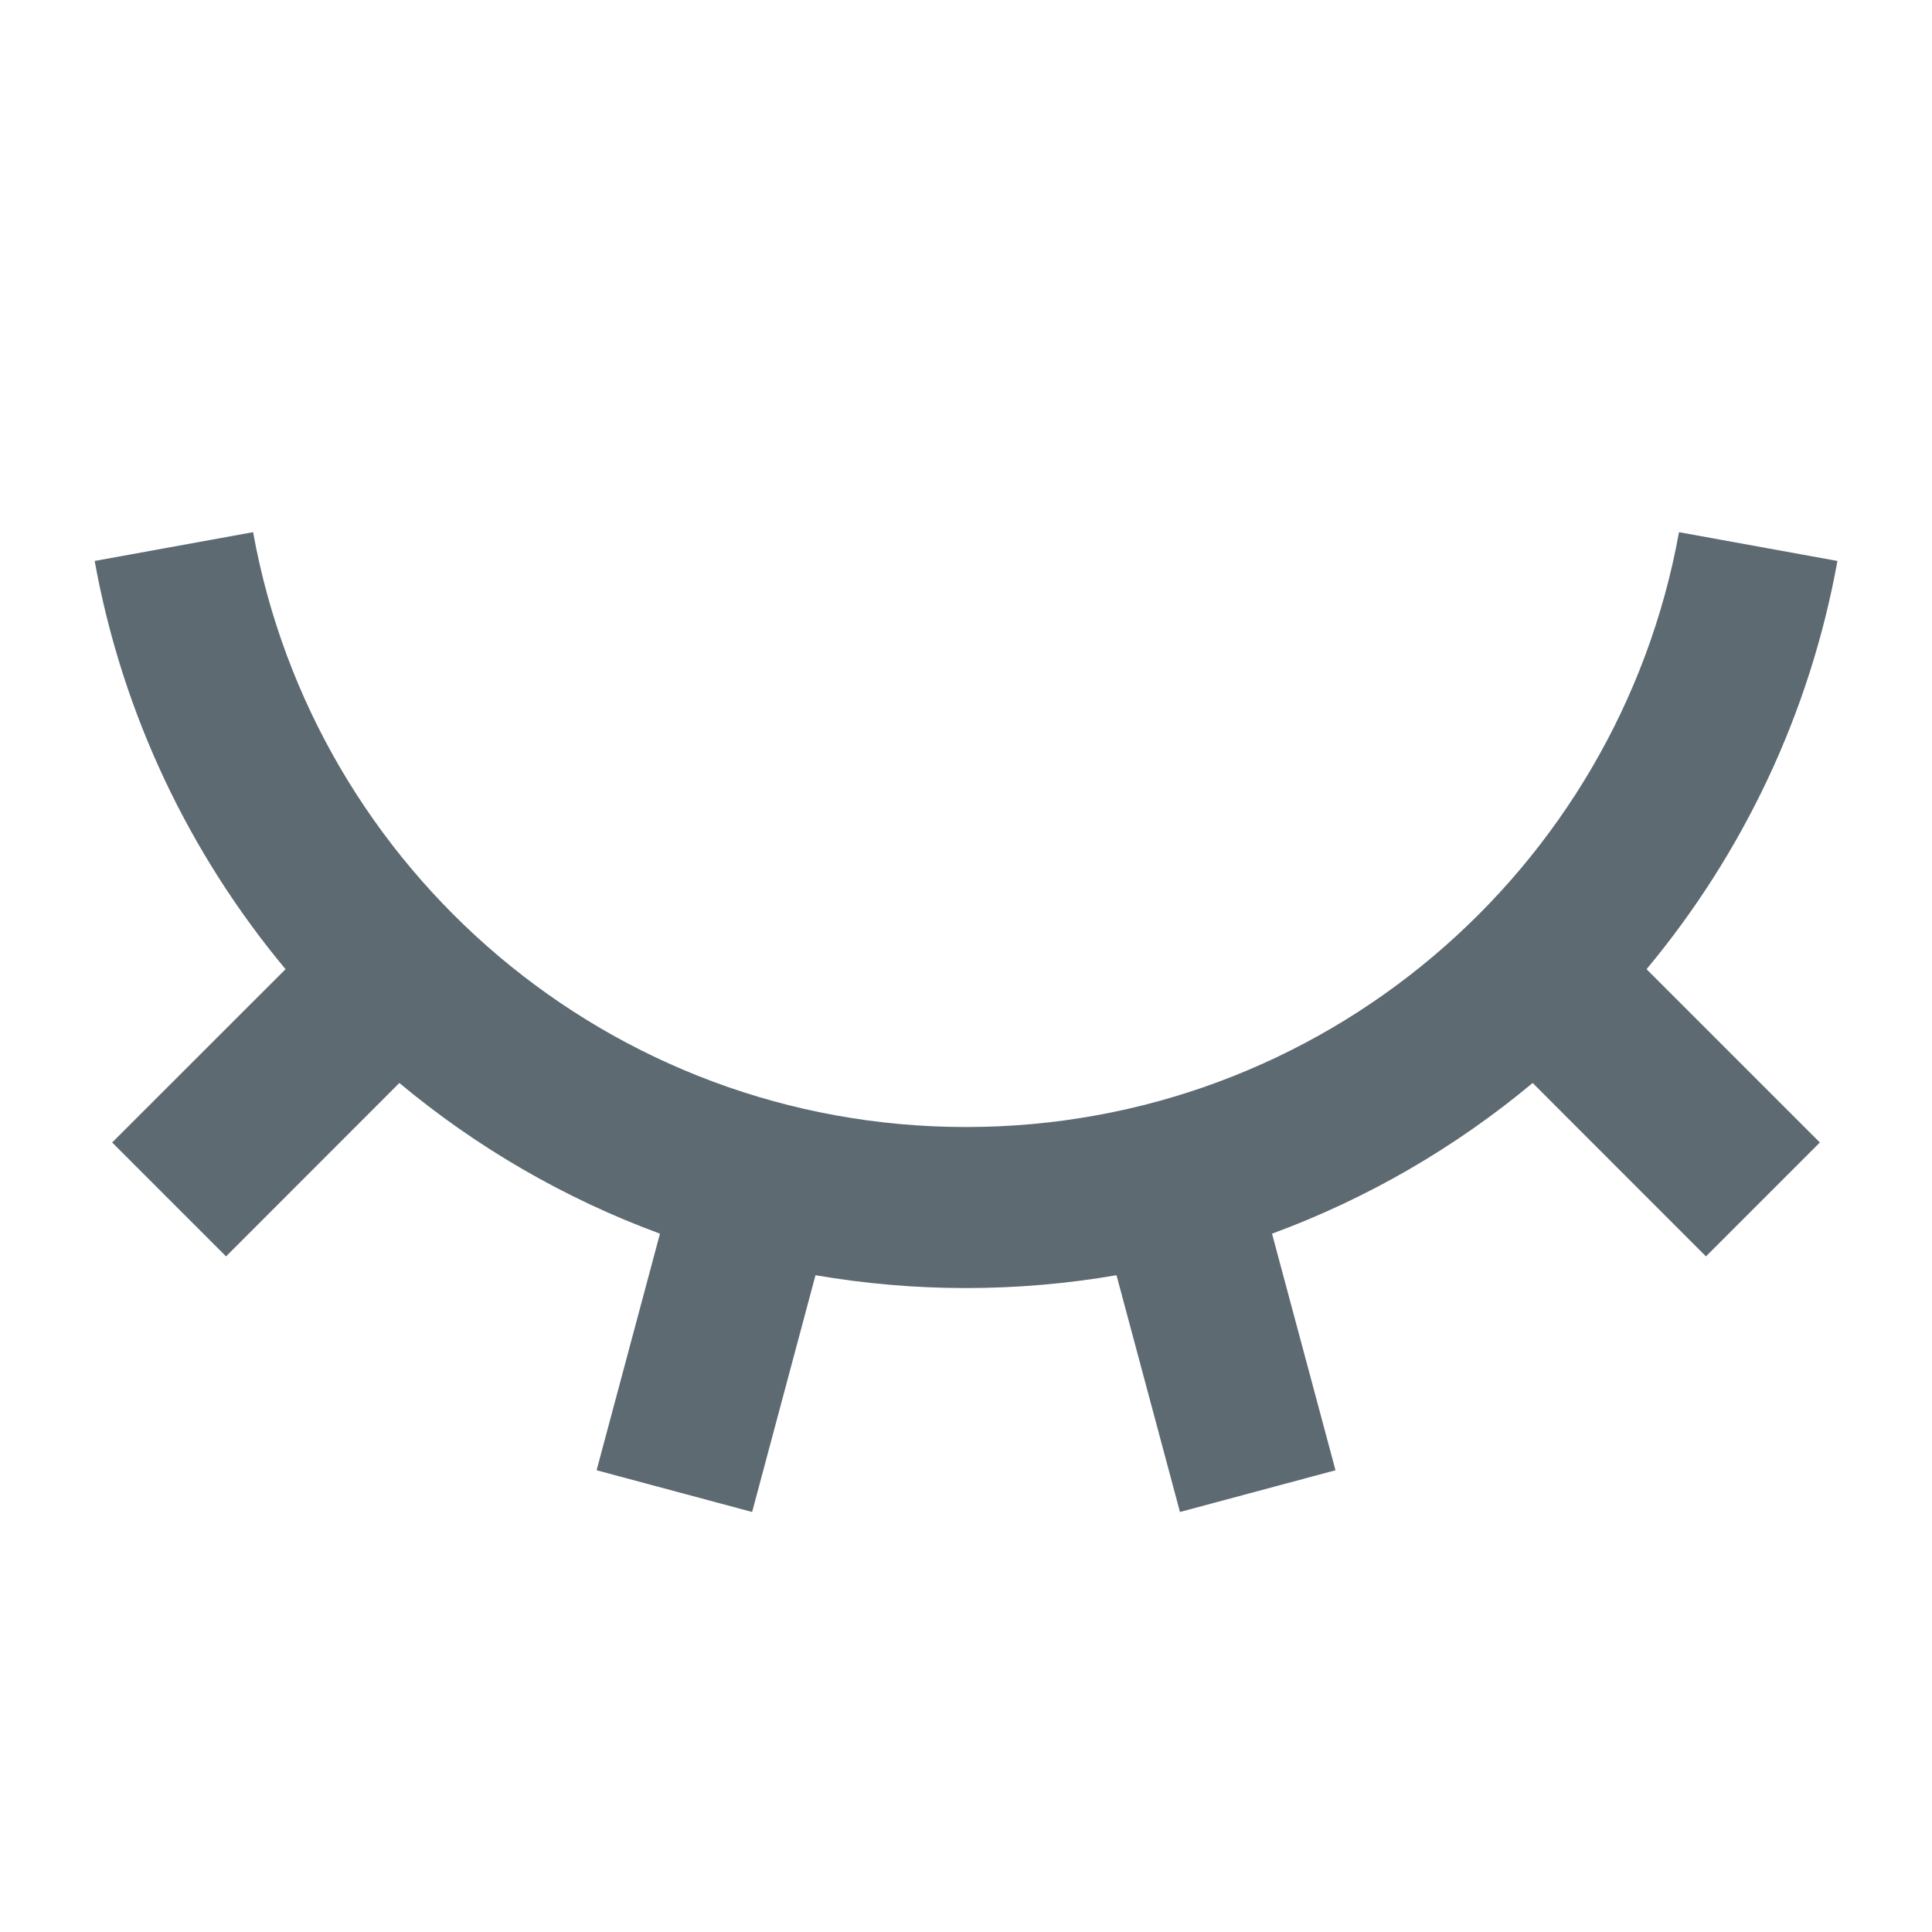
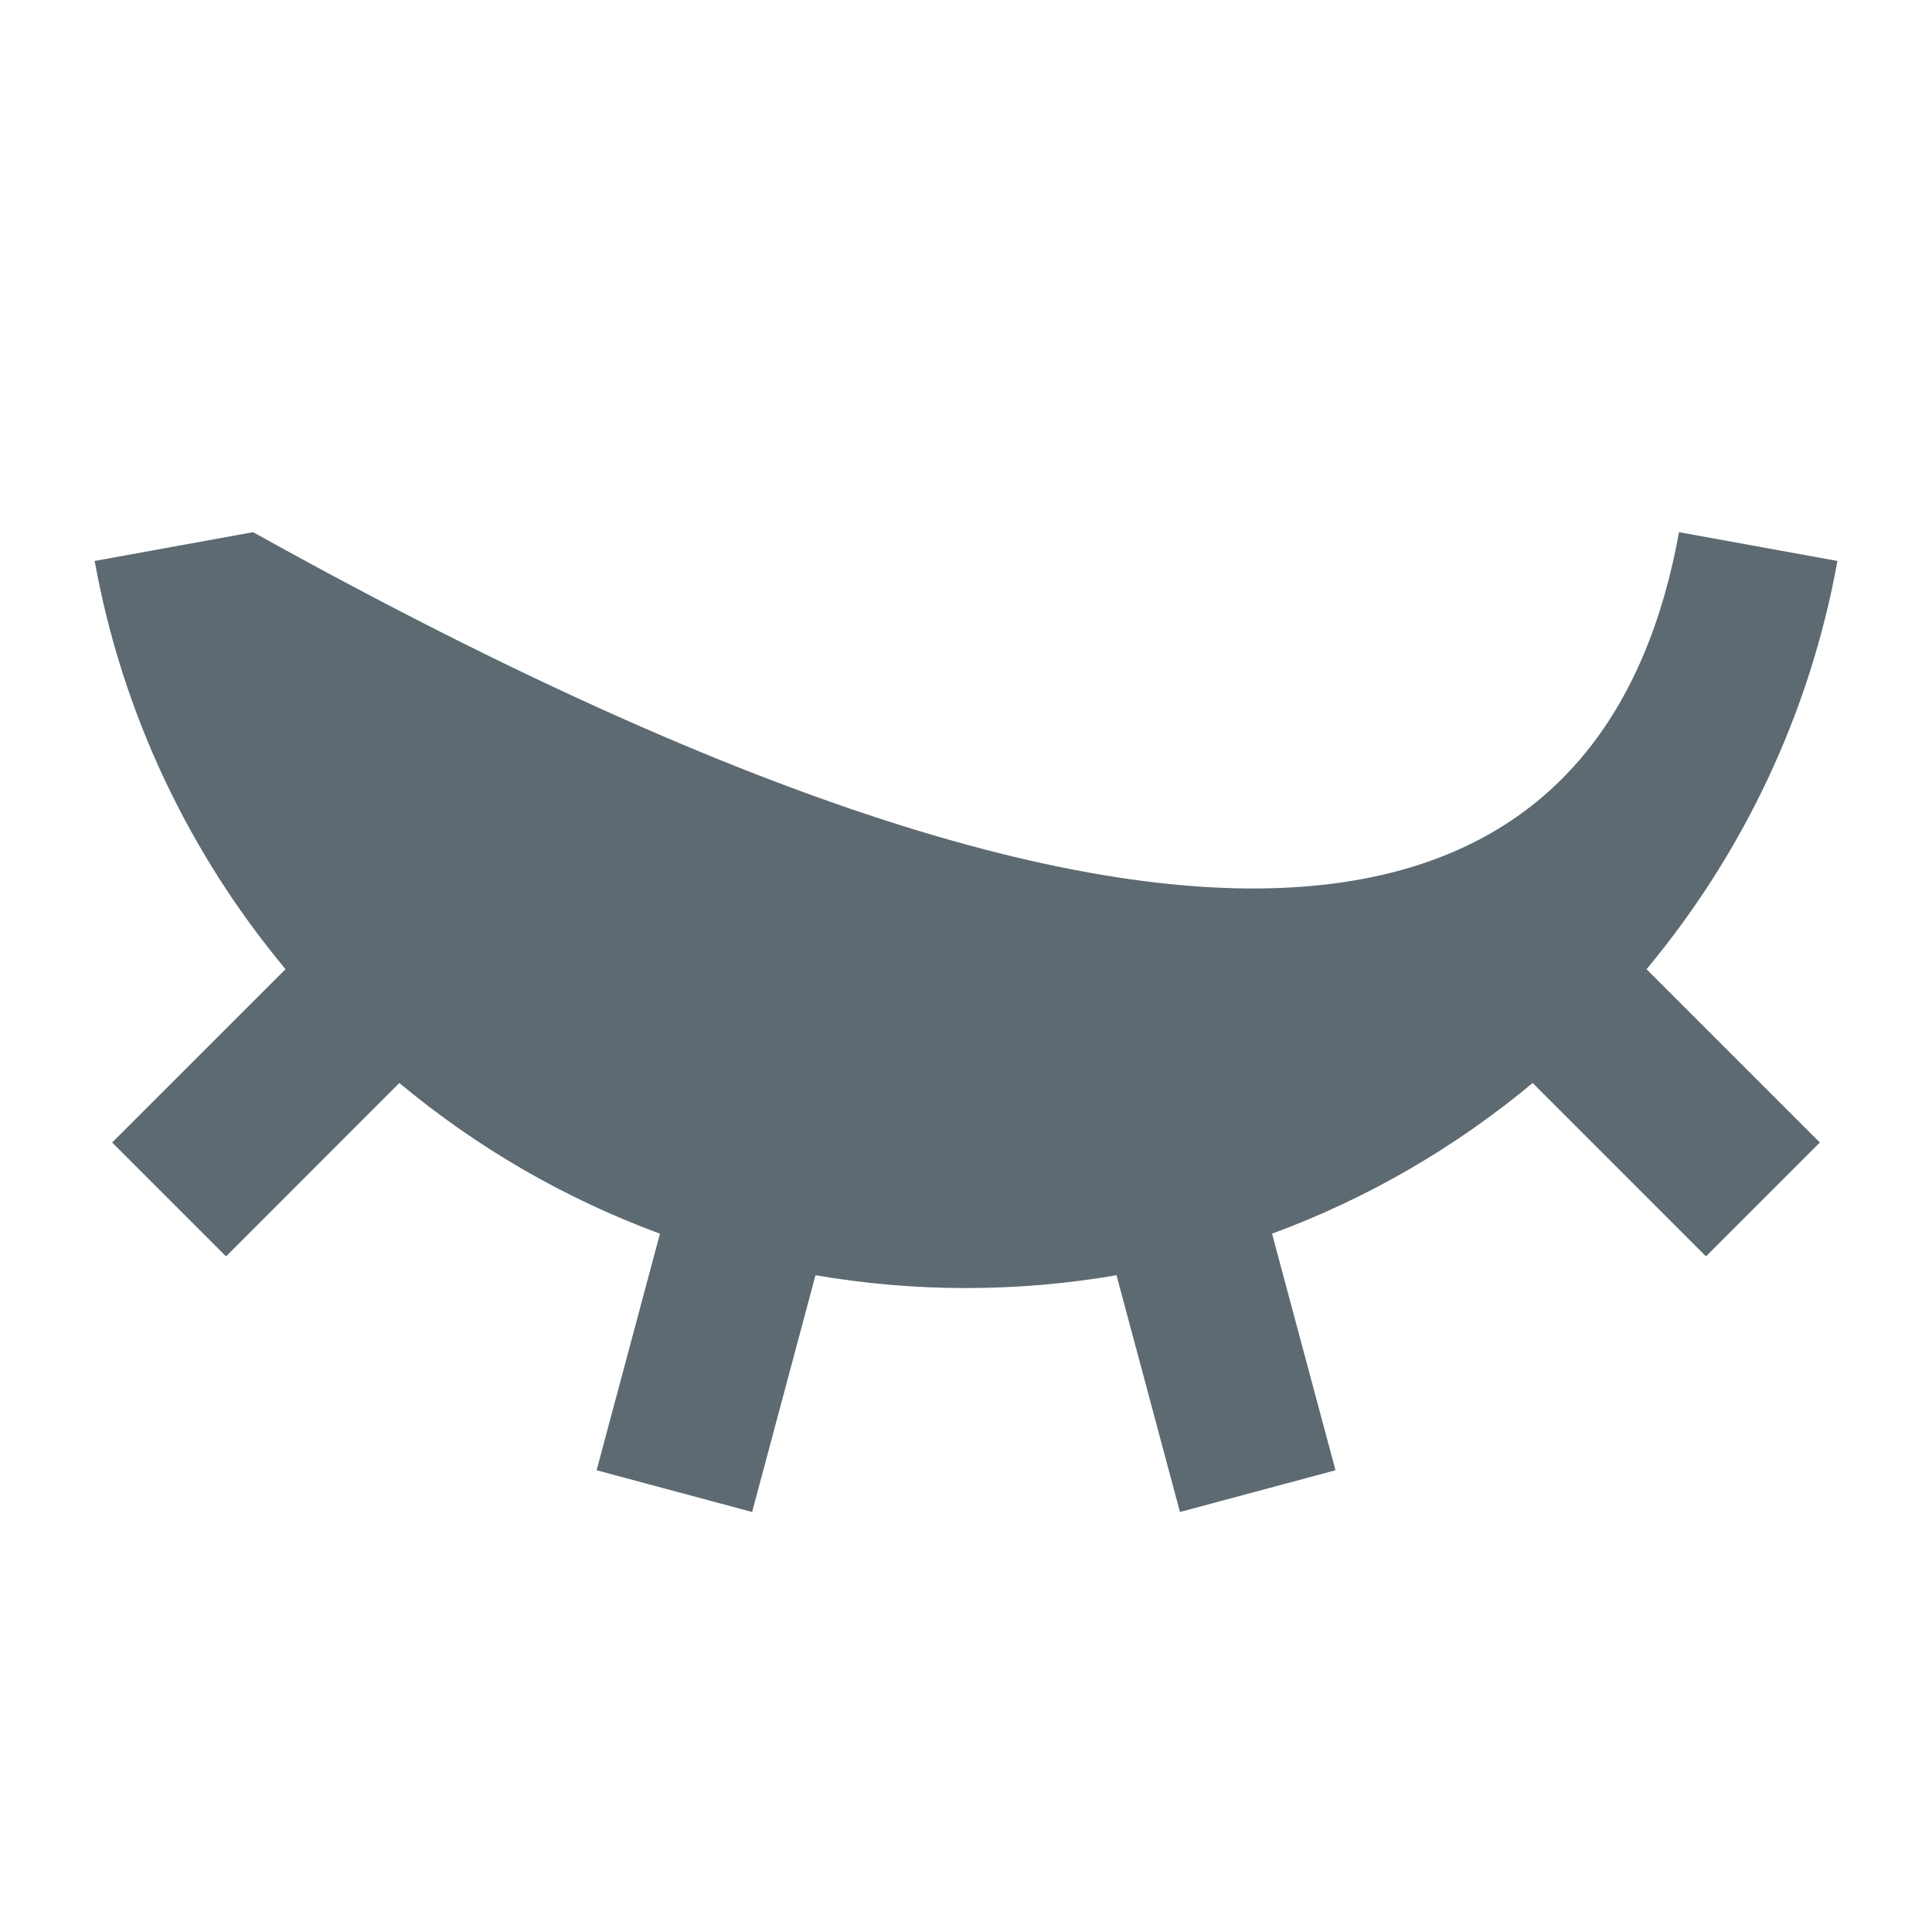
<svg xmlns="http://www.w3.org/2000/svg" width="20" height="20" viewBox="0 0 20 20" fill="none">
-   <path d="M7.786 15.652L6.176 15.22L6.832 12.771C5.841 12.406 4.93 11.875 4.134 11.211L2.34 13.006L1.161 11.827L2.956 10.033C1.963 8.842 1.267 7.396 0.98 5.807L2.62 5.509C3.252 9.011 6.316 11.667 10 11.667C13.684 11.667 16.748 9.011 17.381 5.509L19.021 5.807C18.734 7.396 18.037 8.842 17.045 10.033L18.839 11.827L17.66 13.006L15.866 11.211C15.07 11.875 14.159 12.406 13.168 12.771L13.825 15.22L12.215 15.652L11.558 13.201C11.052 13.288 10.531 13.334 10 13.334C9.469 13.334 8.948 13.288 8.442 13.201L7.786 15.652Z" fill="#5D6A72" />
+   <path d="M7.786 15.652L6.176 15.22L6.832 12.771C5.841 12.406 4.93 11.875 4.134 11.211L2.34 13.006L1.161 11.827L2.956 10.033C1.963 8.842 1.267 7.396 0.98 5.807L2.62 5.509C13.684 11.667 16.748 9.011 17.381 5.509L19.021 5.807C18.734 7.396 18.037 8.842 17.045 10.033L18.839 11.827L17.66 13.006L15.866 11.211C15.07 11.875 14.159 12.406 13.168 12.771L13.825 15.22L12.215 15.652L11.558 13.201C11.052 13.288 10.531 13.334 10 13.334C9.469 13.334 8.948 13.288 8.442 13.201L7.786 15.652Z" fill="#5D6A72" />
</svg>